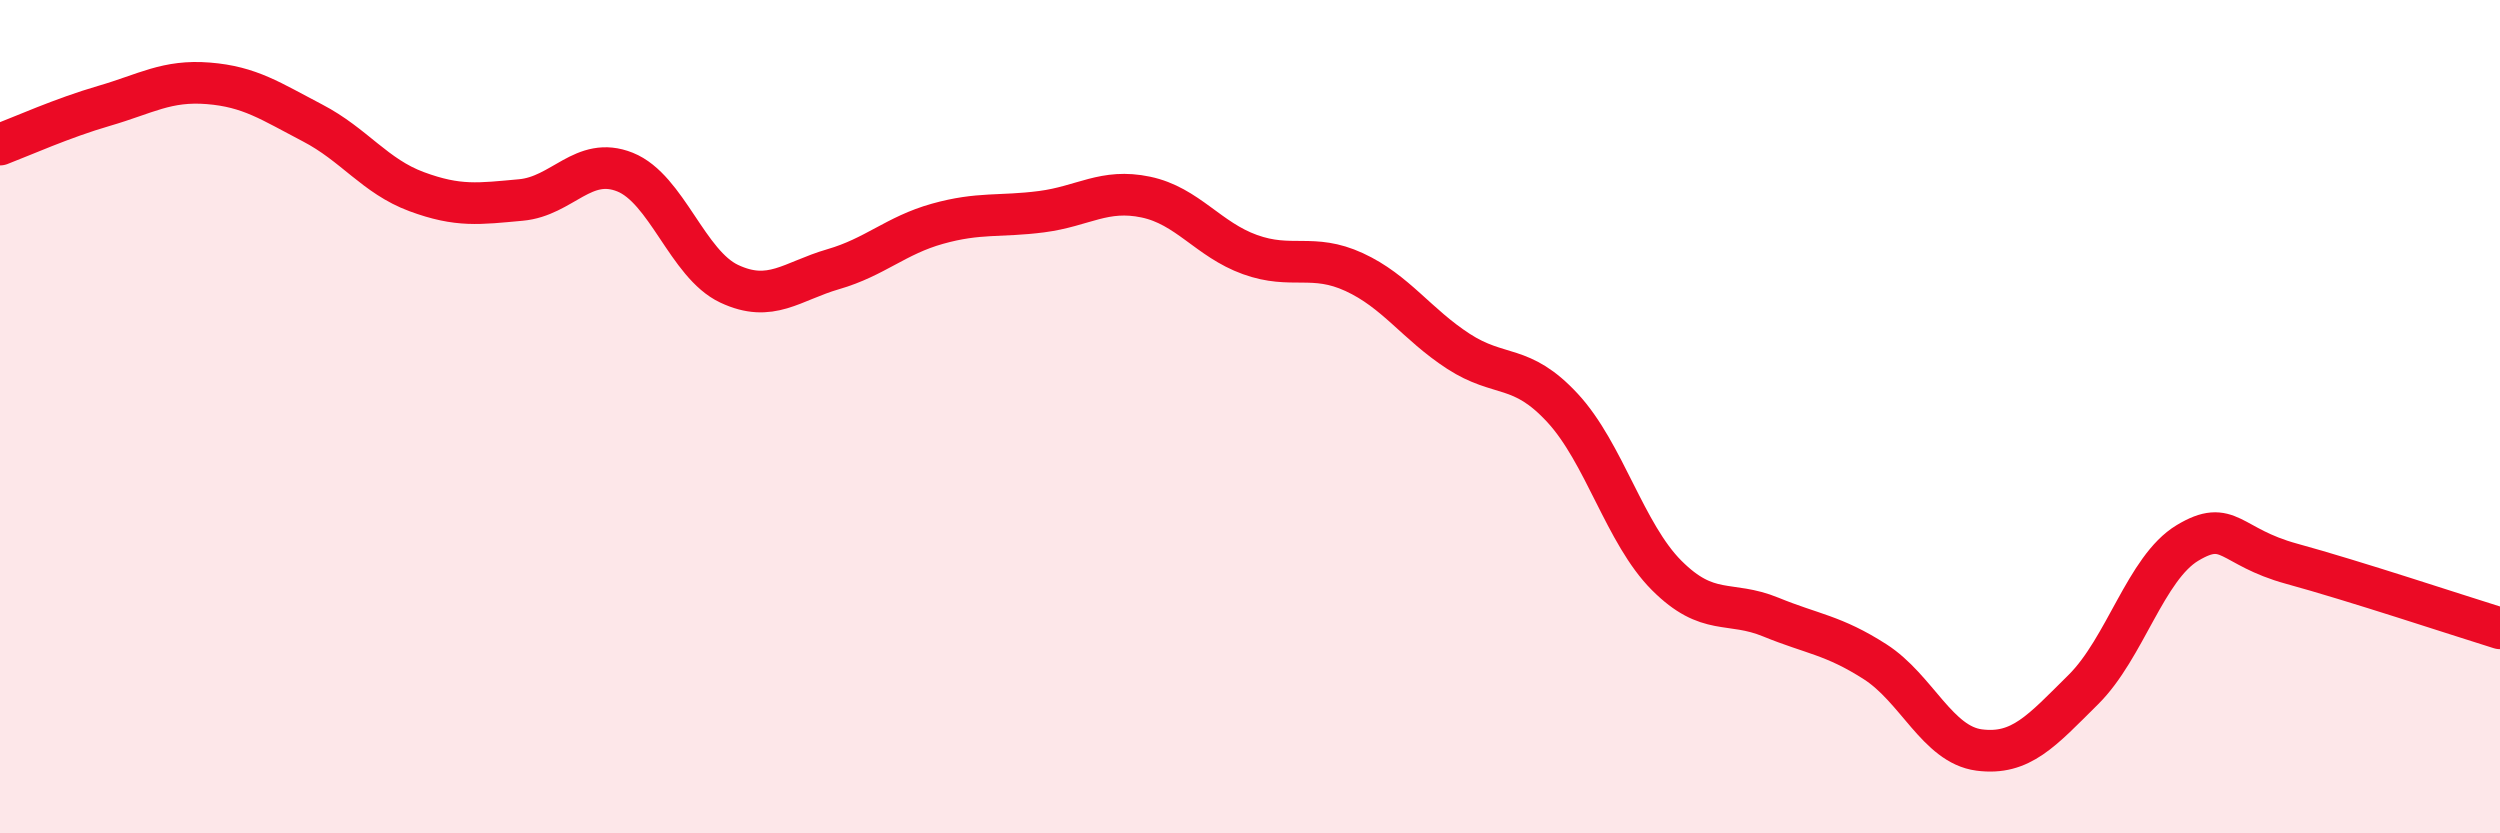
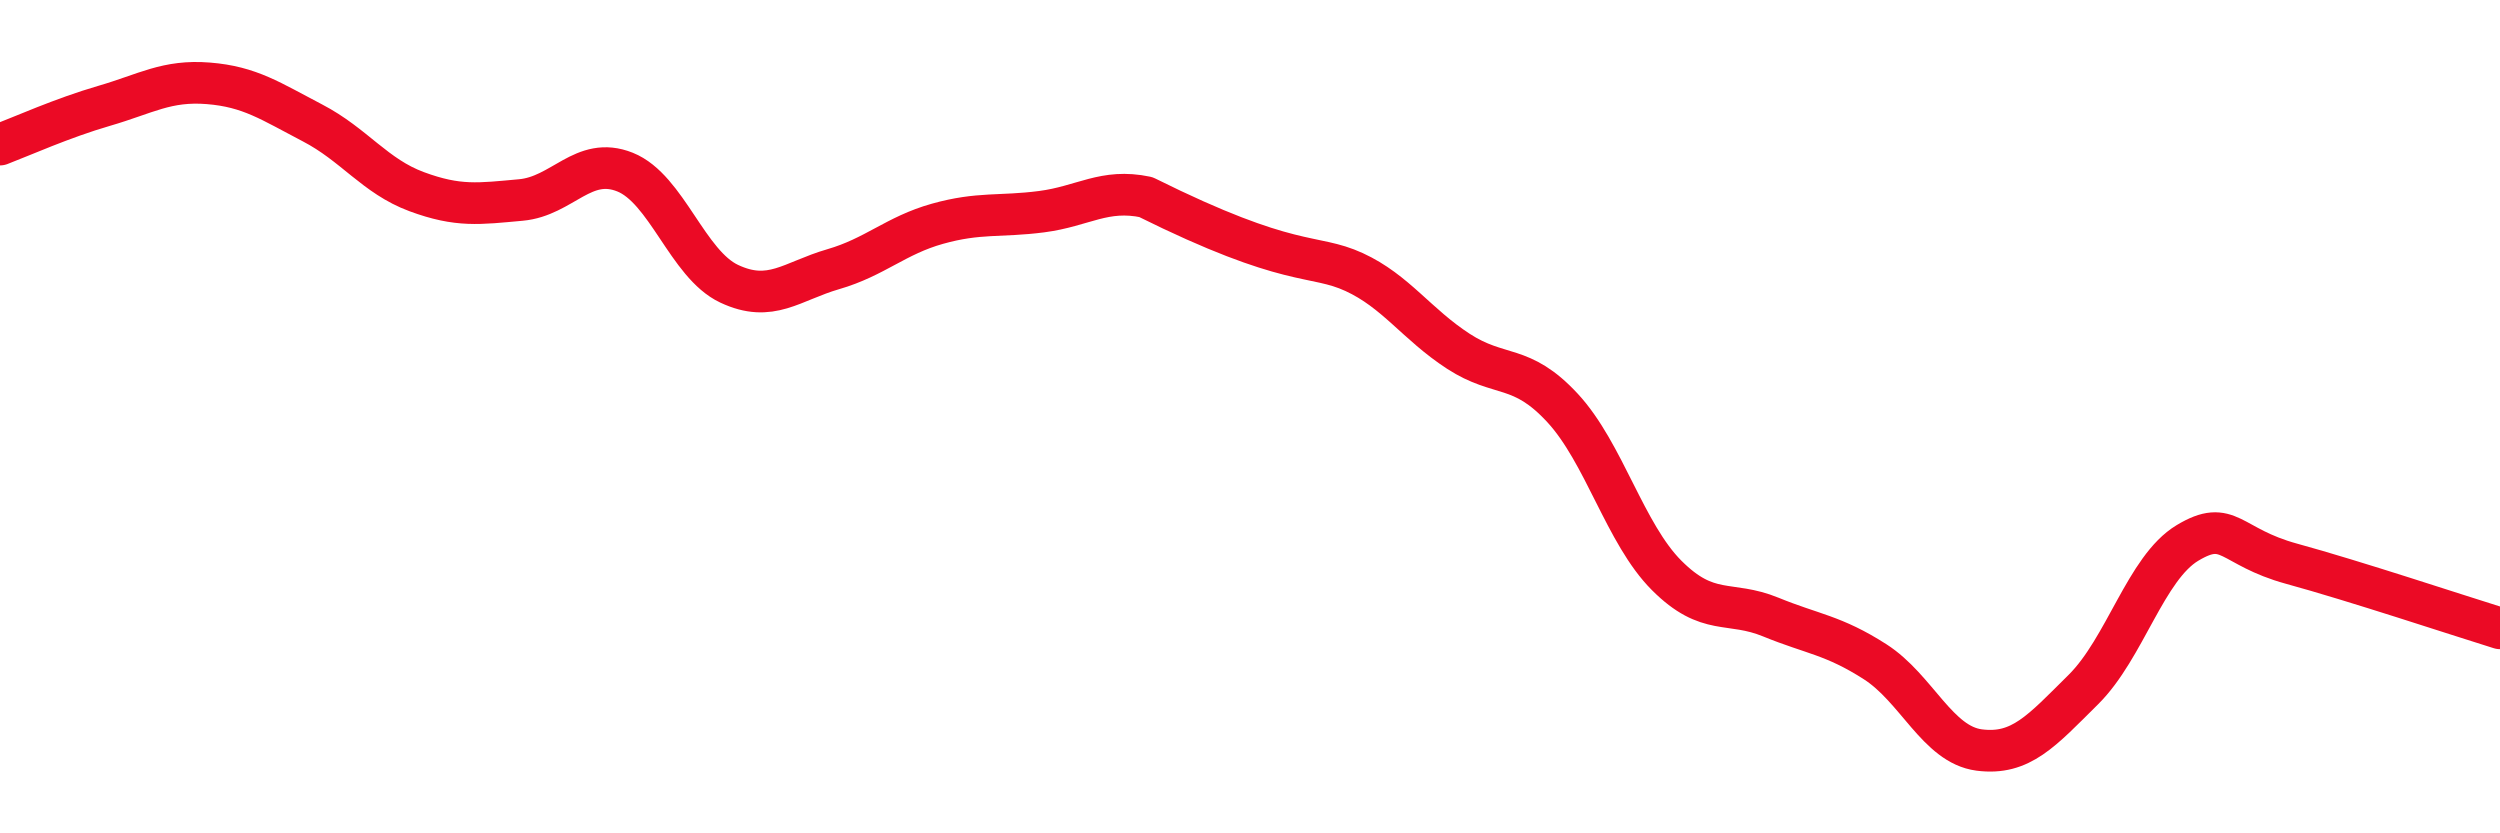
<svg xmlns="http://www.w3.org/2000/svg" width="60" height="20" viewBox="0 0 60 20">
-   <path d="M 0,3.47 C 0.5,3.28 1.5,2.83 2.5,2.54 C 3.5,2.25 4,1.92 5,2 C 6,2.08 6.5,2.43 7.5,2.95 C 8.5,3.47 9,4.23 10,4.6 C 11,4.97 11.5,4.89 12.5,4.8 C 13.5,4.71 14,3.73 15,4.13 C 16,4.53 16.5,6.34 17.5,6.81 C 18.5,7.28 19,6.75 20,6.46 C 21,6.17 21.5,5.65 22.5,5.37 C 23.5,5.09 24,5.21 25,5.08 C 26,4.95 26.5,4.52 27.5,4.73 C 28.5,4.94 29,5.75 30,6.11 C 31,6.47 31.5,6.07 32.5,6.53 C 33.5,6.99 34,7.78 35,8.43 C 36,9.08 36.5,8.71 37.5,9.79 C 38.5,10.87 39,12.81 40,13.81 C 41,14.81 41.5,14.4 42.5,14.81 C 43.5,15.22 44,15.24 45,15.88 C 46,16.52 46.5,17.87 47.5,18 C 48.5,18.13 49,17.54 50,16.55 C 51,15.56 51.5,13.63 52.5,13.03 C 53.5,12.43 53.5,13.12 55,13.53 C 56.5,13.94 59,14.77 60,15.08L60 20L0 20Z" fill="#EB0A25" opacity="0.1" stroke-linecap="round" stroke-linejoin="round" />
-   <path d="M 0,3.47 C 0.5,3.28 1.5,2.83 2.5,2.54 C 3.5,2.25 4,1.92 5,2 C 6,2.08 6.5,2.43 7.5,2.95 C 8.5,3.47 9,4.23 10,4.6 C 11,4.97 11.5,4.89 12.5,4.8 C 13.5,4.71 14,3.73 15,4.13 C 16,4.53 16.5,6.34 17.5,6.81 C 18.5,7.28 19,6.75 20,6.46 C 21,6.17 21.5,5.65 22.5,5.37 C 23.5,5.09 24,5.21 25,5.08 C 26,4.95 26.5,4.52 27.5,4.73 C 28.5,4.94 29,5.75 30,6.11 C 31,6.47 31.5,6.07 32.5,6.53 C 33.5,6.99 34,7.78 35,8.43 C 36,9.08 36.5,8.71 37.5,9.79 C 38.5,10.87 39,12.81 40,13.81 C 41,14.81 41.5,14.4 42.5,14.81 C 43.5,15.22 44,15.24 45,15.88 C 46,16.52 46.5,17.87 47.5,18 C 48.5,18.13 49,17.54 50,16.55 C 51,15.56 51.5,13.63 52.5,13.03 C 53.5,12.43 53.5,13.12 55,13.53 C 56.5,13.94 59,14.77 60,15.08" stroke="#EB0A25" stroke-width="1" fill="none" stroke-linecap="round" stroke-linejoin="round" />
+   <path d="M 0,3.47 C 0.5,3.28 1.5,2.83 2.5,2.54 C 3.5,2.25 4,1.92 5,2 C 6,2.08 6.5,2.43 7.5,2.95 C 8.5,3.47 9,4.23 10,4.6 C 11,4.97 11.5,4.89 12.5,4.8 C 13.5,4.71 14,3.73 15,4.13 C 16,4.53 16.5,6.34 17.5,6.81 C 18.5,7.28 19,6.75 20,6.46 C 21,6.17 21.5,5.65 22.5,5.37 C 23.5,5.09 24,5.21 25,5.08 C 26,4.95 26.5,4.52 27.5,4.73 C 31,6.47 31.5,6.07 32.5,6.53 C 33.5,6.99 34,7.78 35,8.43 C 36,9.08 36.5,8.71 37.5,9.79 C 38.5,10.87 39,12.81 40,13.81 C 41,14.81 41.5,14.4 42.5,14.81 C 43.5,15.22 44,15.24 45,15.88 C 46,16.52 46.5,17.87 47.5,18 C 48.5,18.13 49,17.54 50,16.55 C 51,15.56 51.5,13.63 52.5,13.03 C 53.5,12.43 53.5,13.12 55,13.53 C 56.5,13.94 59,14.77 60,15.08" stroke="#EB0A25" stroke-width="1" fill="none" stroke-linecap="round" stroke-linejoin="round" />
</svg>